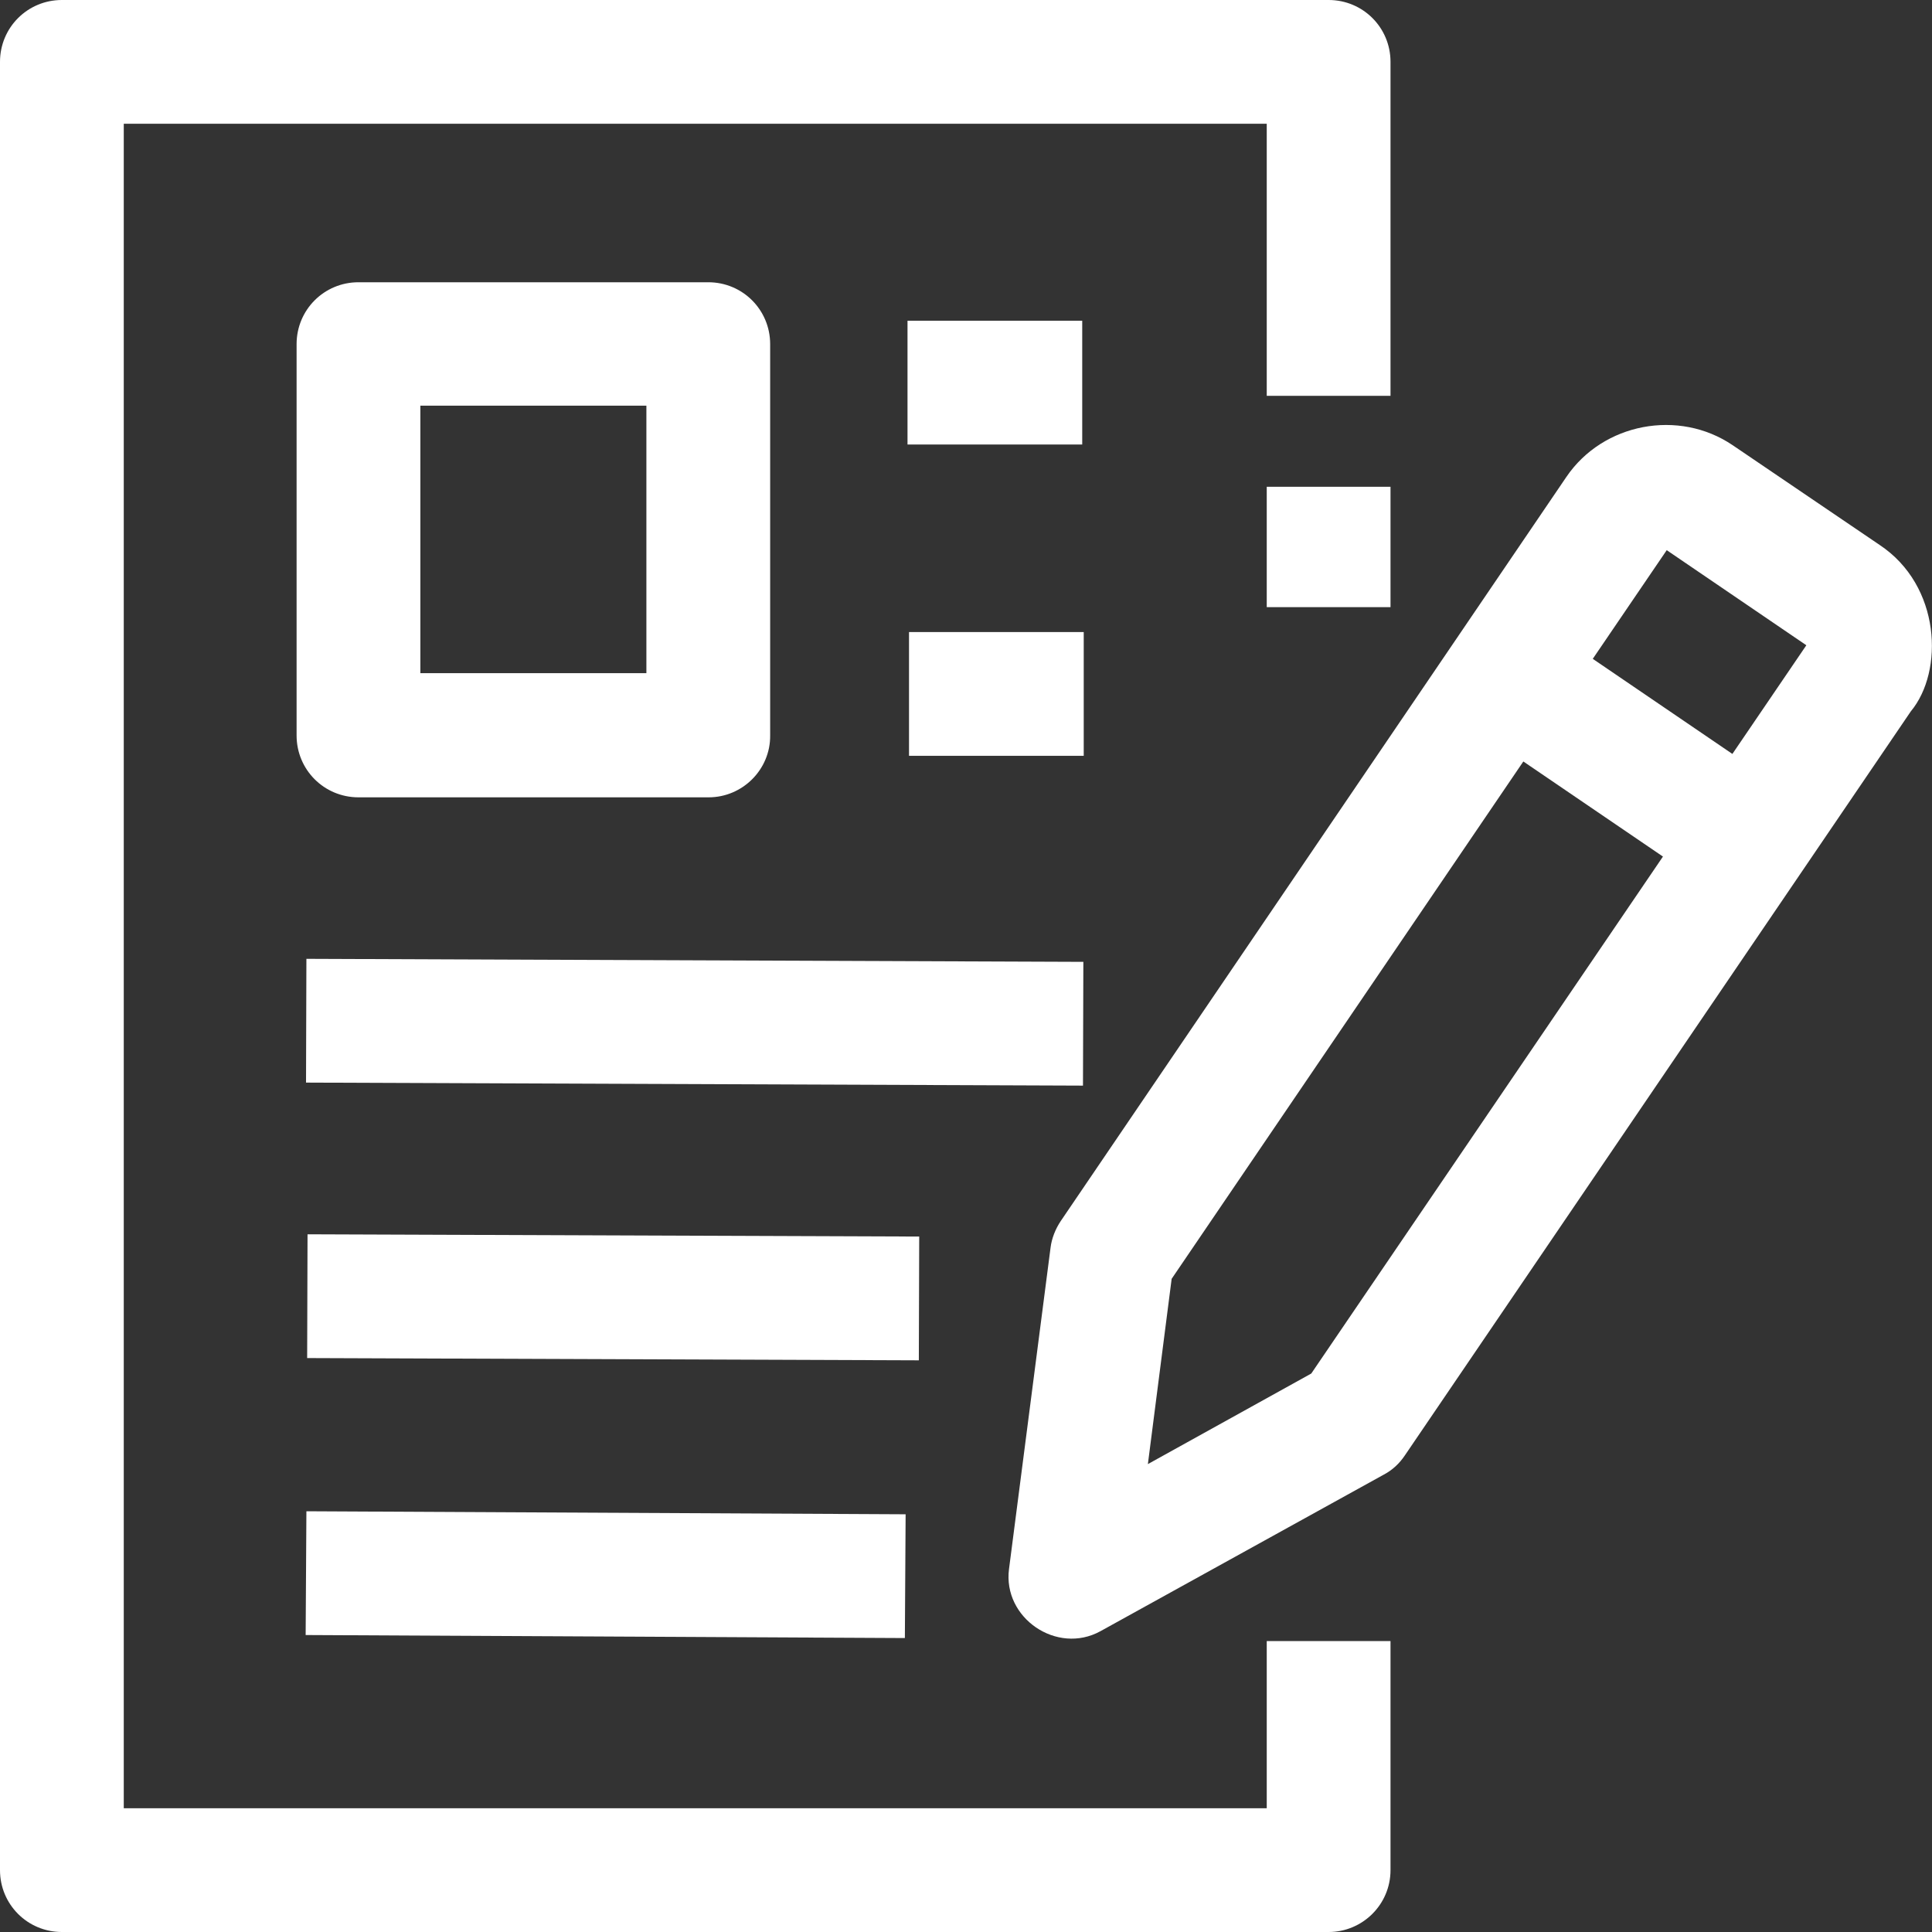
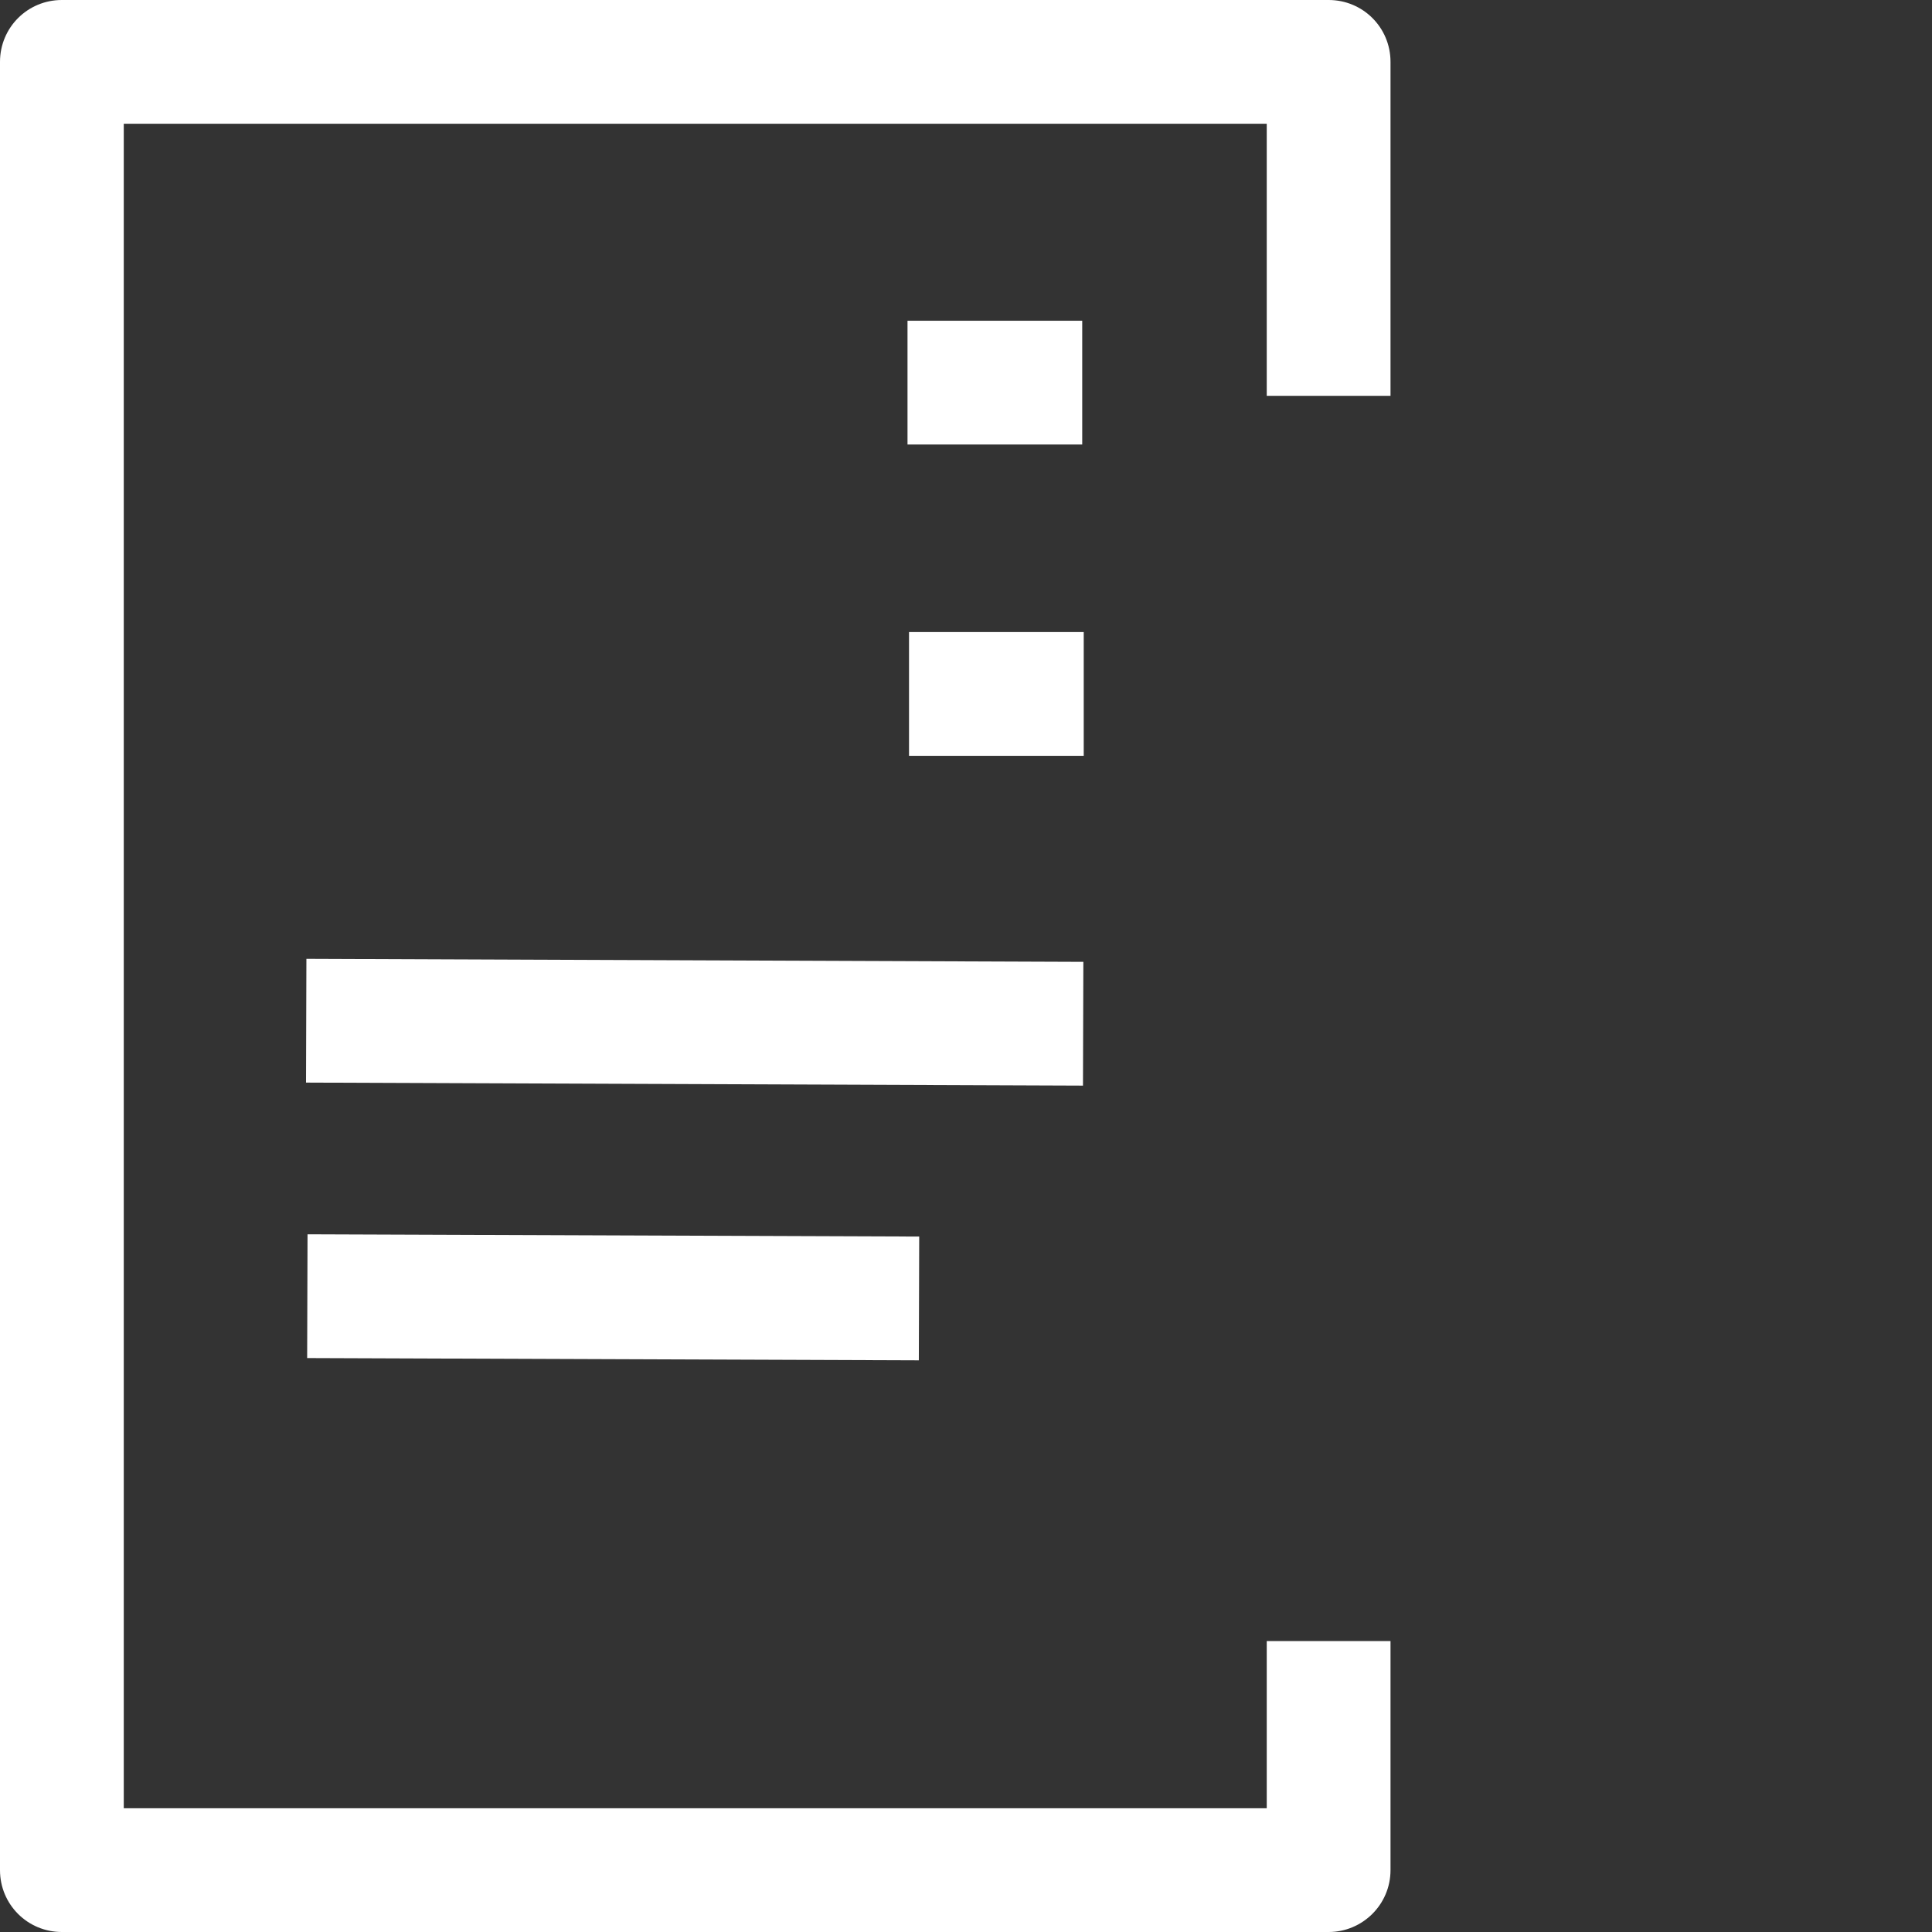
<svg xmlns="http://www.w3.org/2000/svg" version="1.1" id="Layer_1" x="0px" y="0px" viewBox="0 0 512 512" style="enable-background:new 0 0 512 512;" xml:space="preserve">
  <rect x="0" y="0" width="512" height="512" fill="#333333" stroke="none" />
  <style type="text/css">
	.st0{fill:#FFFFFF;}
</style>
  <g>
    <g>
      <g>
-         <path class="st0" d="M187.8,211.3H95c-9.1,0-16.4-7.3-16.4-16.4V91.2c0-9.1,7.3-16.4,16.4-16.4h92.7c9.1,0,16.4,7.3,16.4,16.4     v103.7C204.2,203.9,196.8,211.3,187.8,211.3z M111.4,178.4h59.9v-70.9h-59.9V178.4z" />
-       </g>
+         </g>
      <g>
        <path class="st0" d="M240.5,85h46.3v32.8h-46.3L240.5,85z" />
      </g>
      <g>
        <path class="st0" d="M240.9,167.5h46.3v32.8h-46.3V167.5z" />
      </g>
      <g>
        <path class="st0" d="M81.2,254.1l205.9,0.8l-0.1,32.8l-205.9-0.8L81.2,254.1z" />
      </g>
      <g>
        <path class="st0" d="M81.5,327.1l162.1,0.6l-0.1,32.8l-162.1-0.6L81.5,327.1z" />
      </g>
      <g>
-         <path class="st0" d="M81.2,400.5l158.8,0.8l-0.2,32.8L81,433.3L81.2,400.5z" />
-       </g>
+         </g>
    </g>
    <g>
      <g>
        <path class="st0" d="M352.1,512H16.4C7.3,512,0,504.7,0,495.6V16.4C0,7.3,7.3,0,16.4,0h335.7c9.1,0,16.4,7.3,16.4,16.4v88.5     h-32.8V32.8H32.8v446.4h302.9v-44.3h32.8v60.7C368.5,504.7,361.1,512,352.1,512z" />
      </g>
      <g>
-         <path class="st0" d="M335.7,129h32.8v31.9h-32.8V129z" />
-       </g>
-       <path class="st0" d="M498.1,144.4L459.2,118c-14.3-9.7-34.4-5.9-44.1,8.4L281.1,323.6c-1.4,2.1-2.4,4.6-2.7,7.1l-11,85.1    c-1.7,13,12.7,22.8,24.2,16.5l75.1-41.5c2.3-1.2,4.2-3,5.6-5.1l134.1-197.2C515.2,177.9,514.4,155.2,498.1,144.4L498.1,144.4z     M441.7,145.8l37,25.2l-19.6,28.8l-37-25.2L441.7,145.8z M347.5,364l-43.3,24l6.3-49.1l93.2-137.1l37,25.2L347.5,364z" />
+         </g>
    </g>
  </g>
</svg>